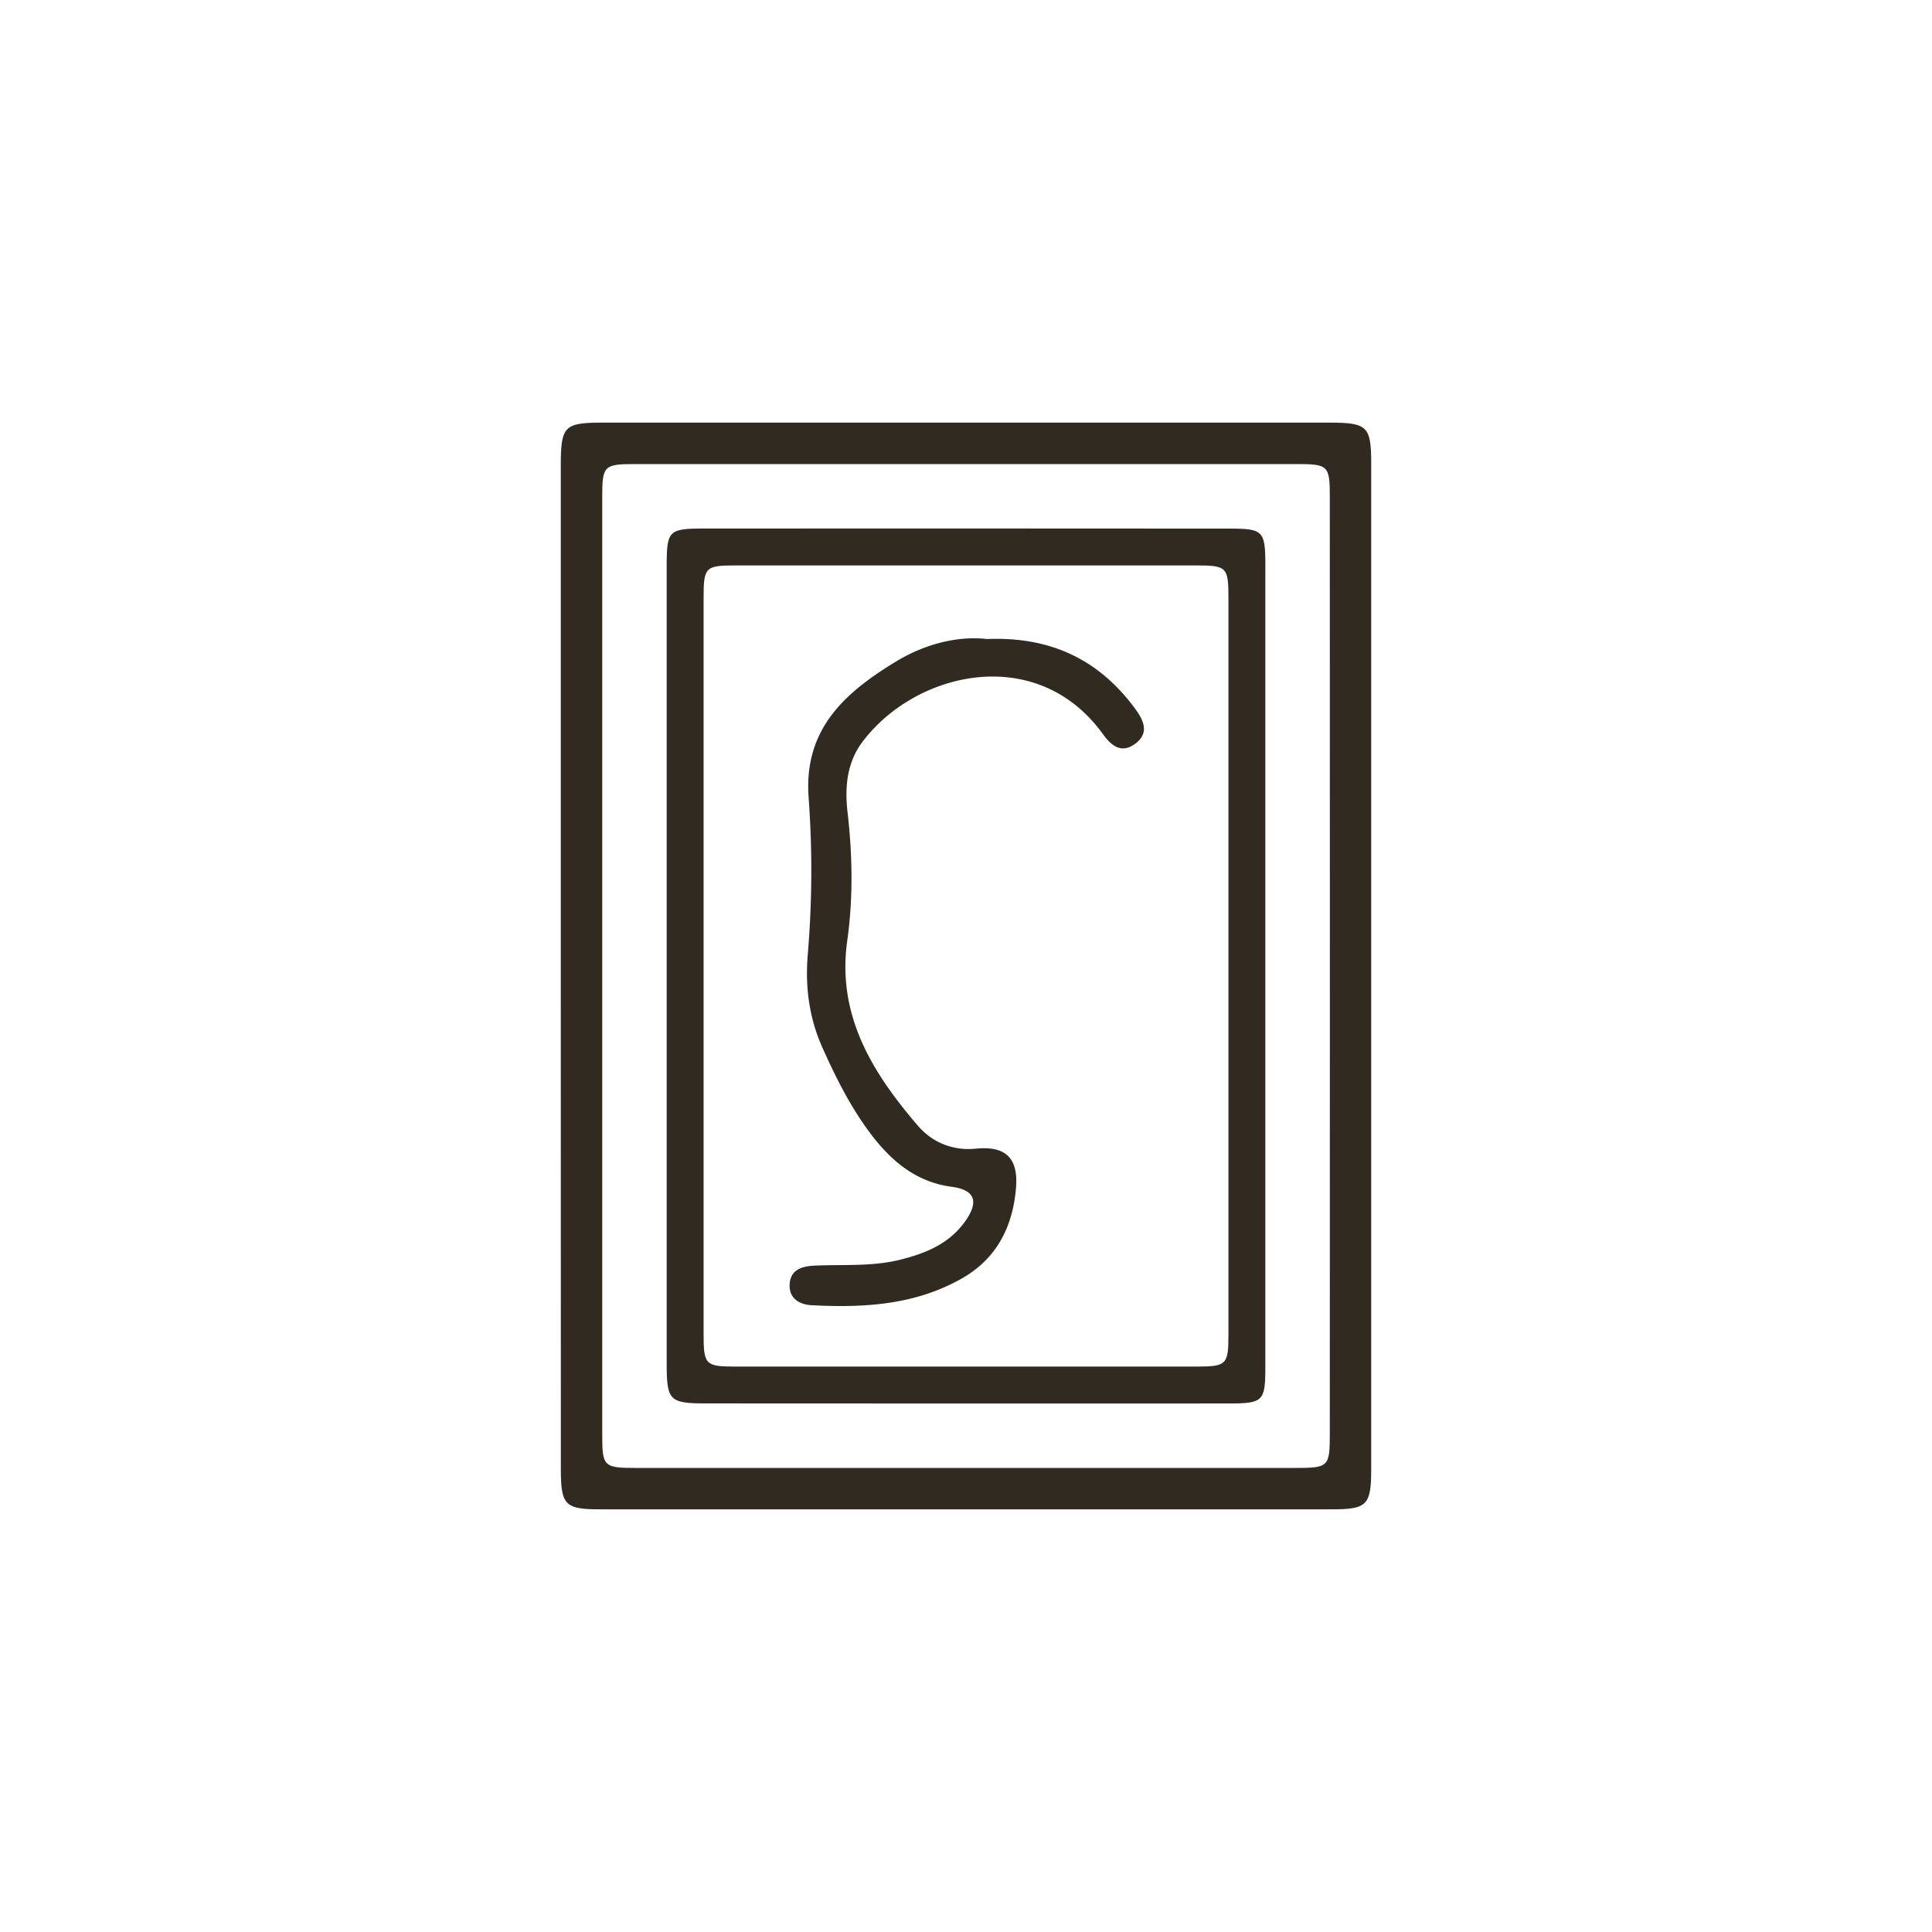
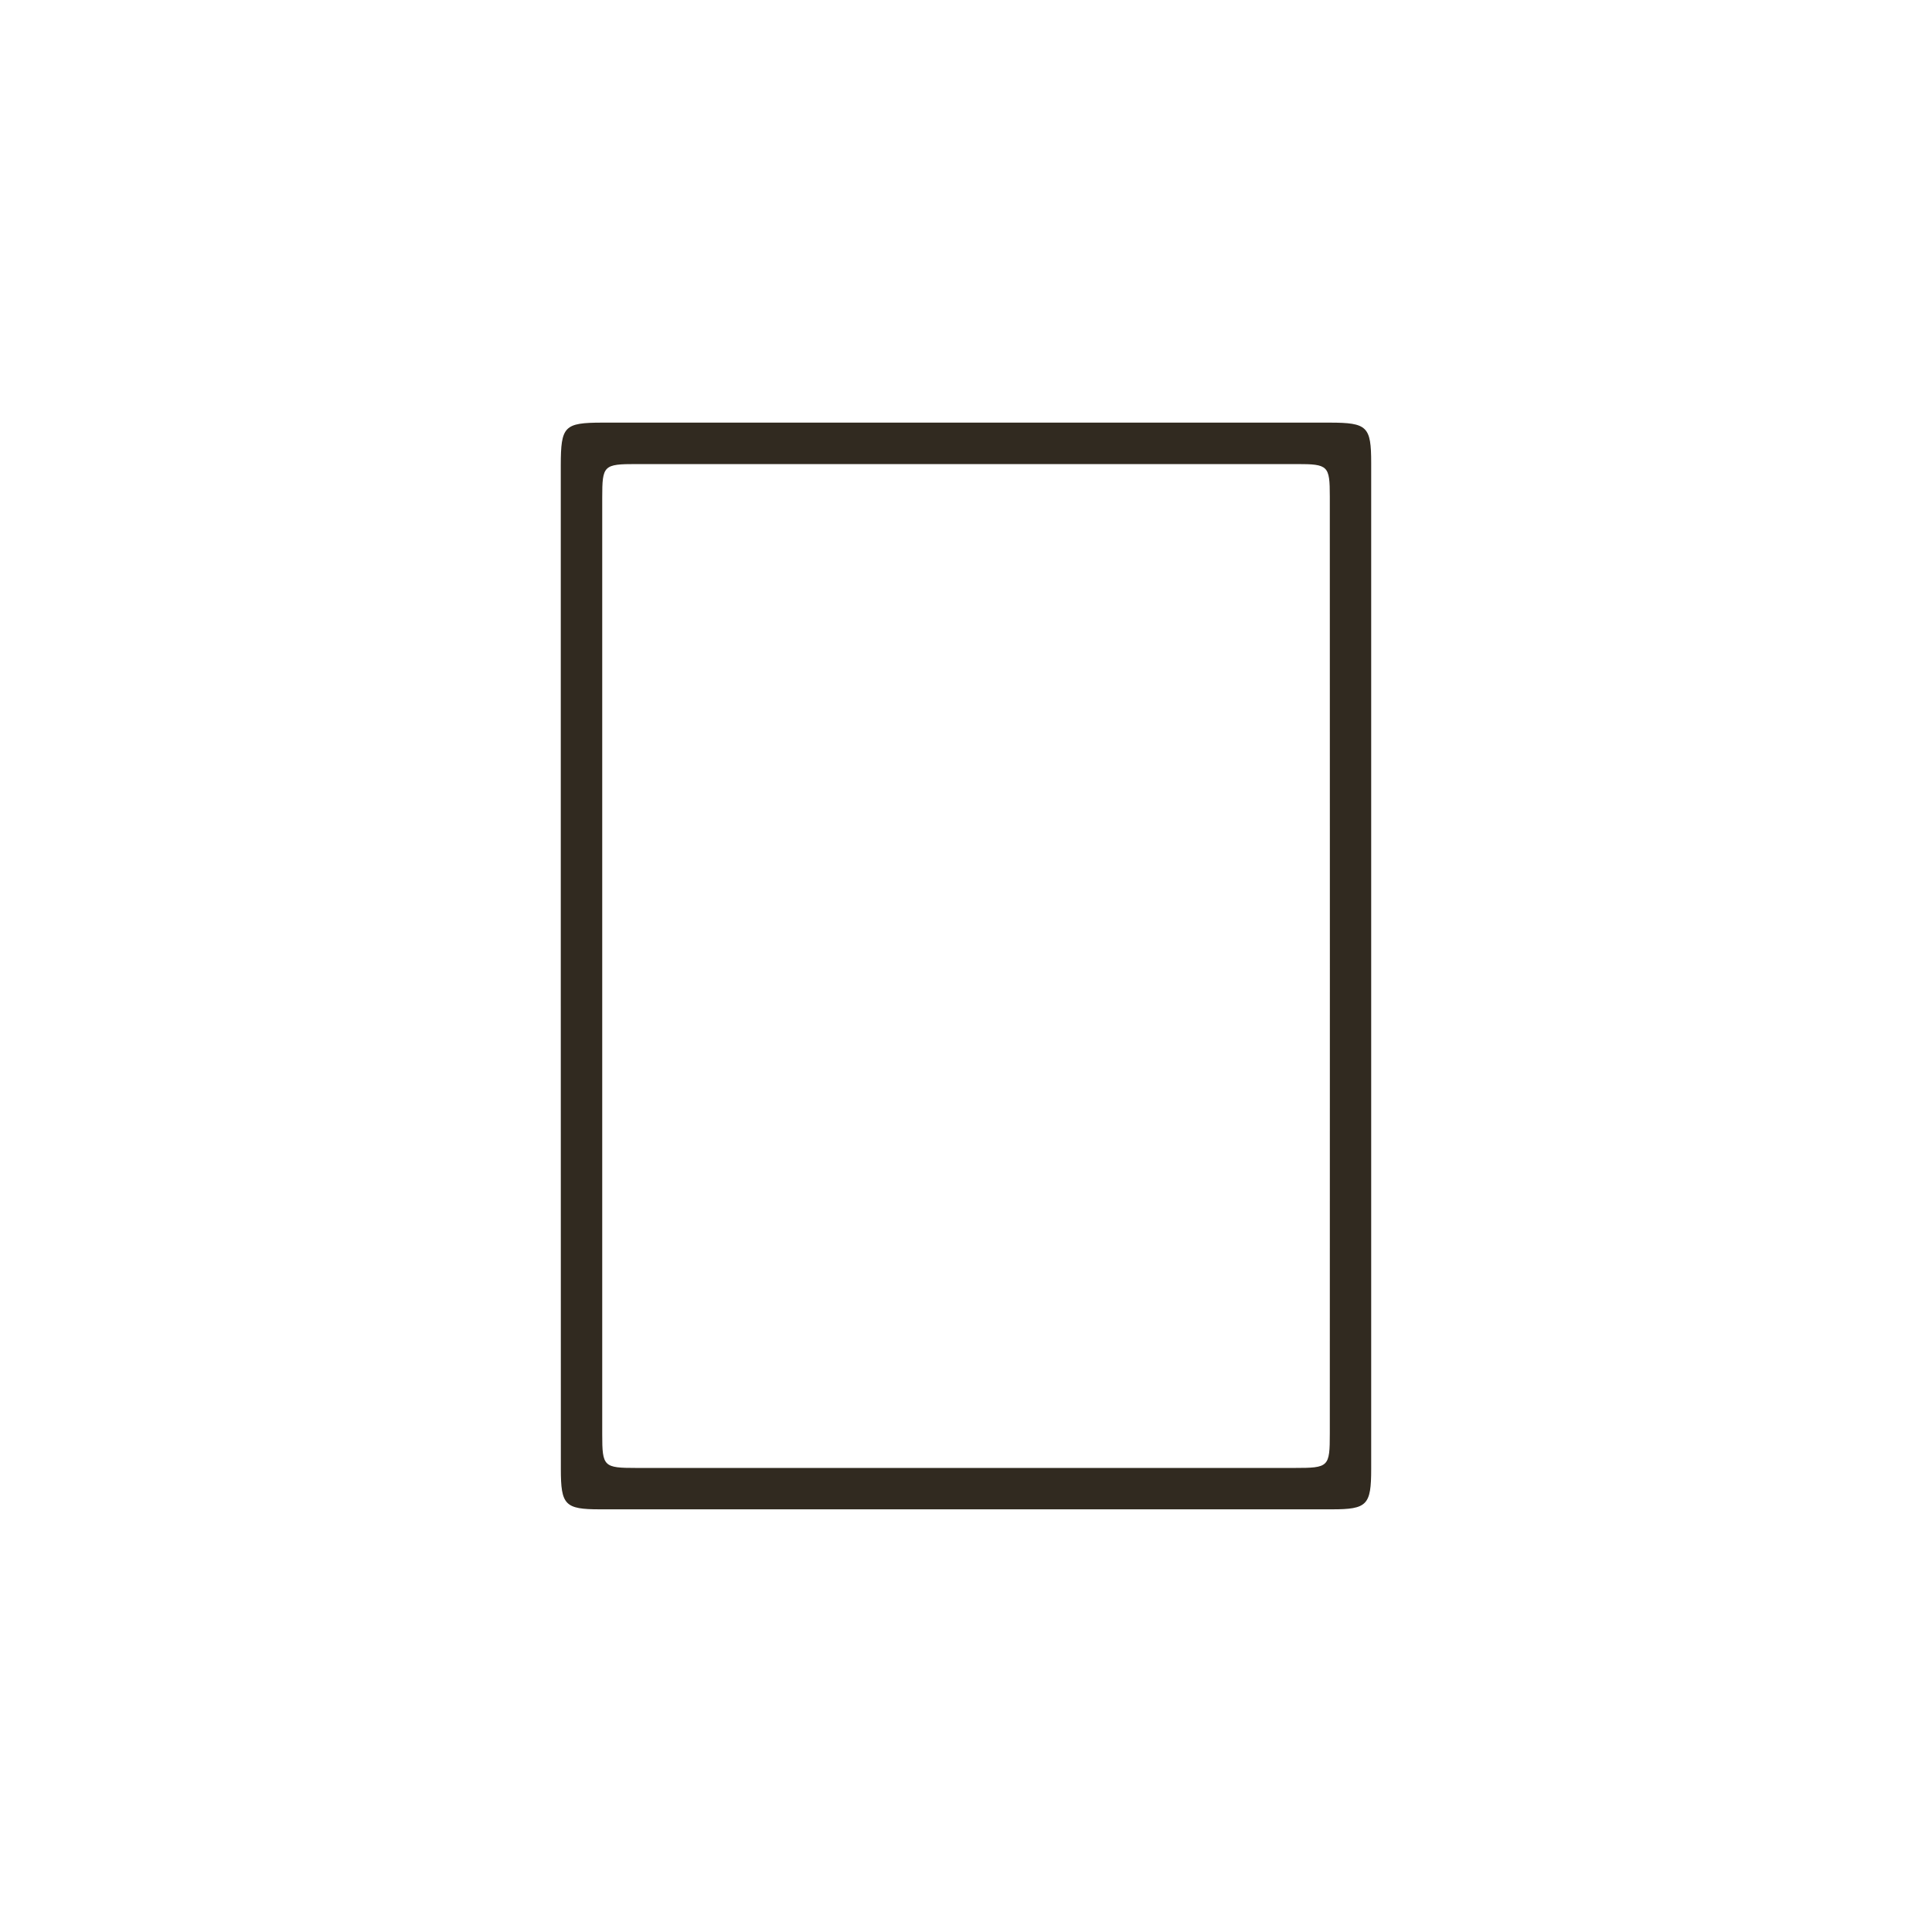
<svg xmlns="http://www.w3.org/2000/svg" id="Слой_1" data-name="Слой 1" viewBox="0 0 1600 1600">
  <defs>
    <style>.cls-1{fill:#fff;}.cls-2{fill:#312a20;}</style>
  </defs>
  <title>06. Портреты</title>
-   <rect class="cls-1" width="1600" height="1600" />
  <path class="cls-2" d="M-2156.79,2275.41h-602.5c-31.58.05-34.32,2.9-34.38,35.29v413.75q0,208.76.06,417.52c0,29.89,3.35,33.4,32.39,33.4q303.1.08,606.26,0c29.08,0,32.44-3.51,32.44-33.35q.08-416.61,0-833.15C-2122.52,2278.56-2125.72,2275.46-2156.79,2275.41Zm0,837.06c0,27.87-.82,28.63-29.14,28.63q-272.67.08-545.24,0c-27,0-28.17-1.07-28.17-27.76q-.07-387.93,0-775.89c0-26.65,1.12-27.72,28.22-27.72q273.51-.08,547.12,0c25.84,0,27.21,1.33,27.21,26.8q.08,195.41.05,390.82Q-2156.74,2919.93-2156.79,3112.47Z" transform="translate(3258.08 -1925.41)" />
-   <path class="cls-2" d="M-2239.47,2363.18q-218.22-.16-436.48-.06c-28.22.06-30,1.83-30,30.56q-.08,164.91,0,329.75,0,165.83,0,331.64c0,30.15,2.34,32.59,32.49,32.59q216.39.15,432.67.05c28.78,0,30.61-1.78,30.61-30q.07-332.55,0-665.2C-2210.23,2365.16-2212.22,2363.18-2239.47,2363.18Zm-1.27,667.68c0,24.56-1.63,26.24-25.73,26.29q-191.59.07-383.14,0c-24.16-.05-25.78-1.73-25.78-26.29q-.08-304.93,0-609.92c0-25.93,1.27-27.26,26.69-27.26q190.6-.07,381.21,0c25.48,0,26.75,1.33,26.75,27.21q.07,152.46,0,305T-2240.74,3030.86Z" transform="translate(3258.08 -1925.41)" />
-   <path class="cls-2" d="M-2317.62,2541.09c-11.5,8.8-19.89,2.19-27-7.62-54.67-75.82-155.6-52.07-199.38,6.55-12.92,17.34-14.54,37.68-12.15,58.28,4.07,35.49,4.68,70.93-.31,106.37-8.64,61.83,21,109.32,58.53,153,11.44,13.43,28.52,21,48,19,24.66-2.44,35.39,7.73,33.25,32.8-2.79,32.19-16.06,58.52-45.35,75-38.75,21.81-81,24.1-123.87,21.86-10.22-.5-19.12-5.74-18.2-17.79.91-12.21,11-14.55,20.9-15,23.44-1.07,47,.91,70.17-4.78,21.56-5.34,41.18-13.27,54.45-32.19,11.45-16.27,7.78-25.78-11.44-28.32-33.25-4.42-54.86-26.09-72.4-51.31-13.68-19.62-24.56-41.59-34.38-63.51-11-24.45-14.64-49.88-12.3-77.74a828.34,828.34,0,0,0,.71-129.51c-4.37-57.31,30.61-87.51,72.2-112.84,23.24-14.13,50.29-21.56,75.51-18.71,53.39-2.18,93.16,17.55,122.8,57.87C-2311.12,2521.82-2306,2532.19-2317.62,2541.09Z" transform="translate(3258.08 -1925.41)" />
</svg>